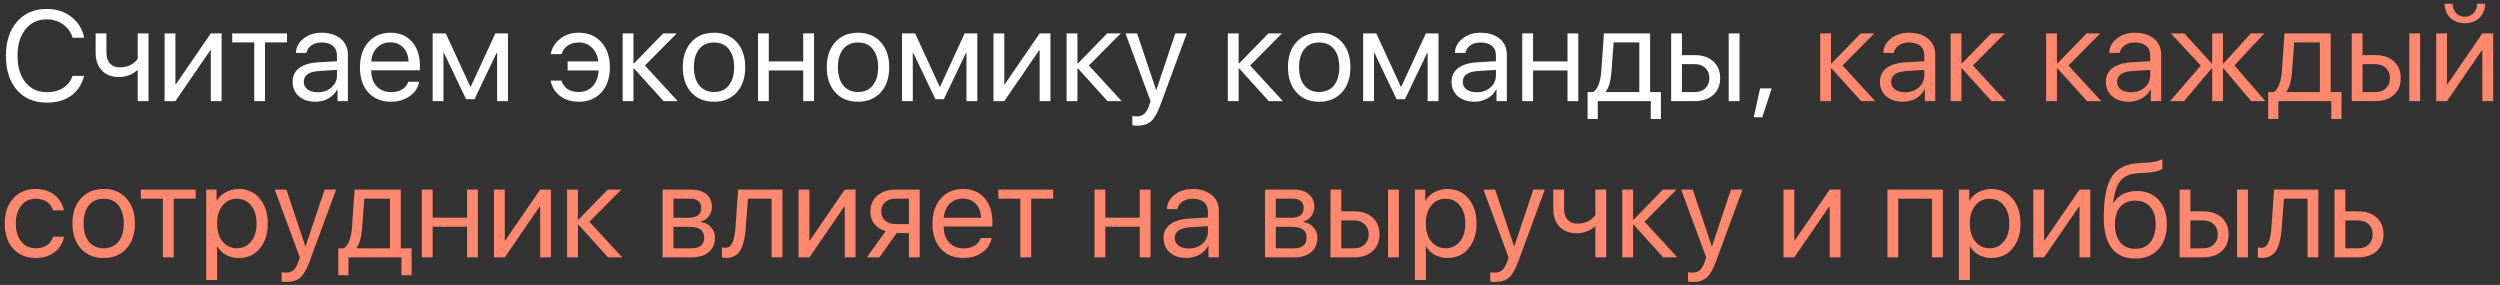
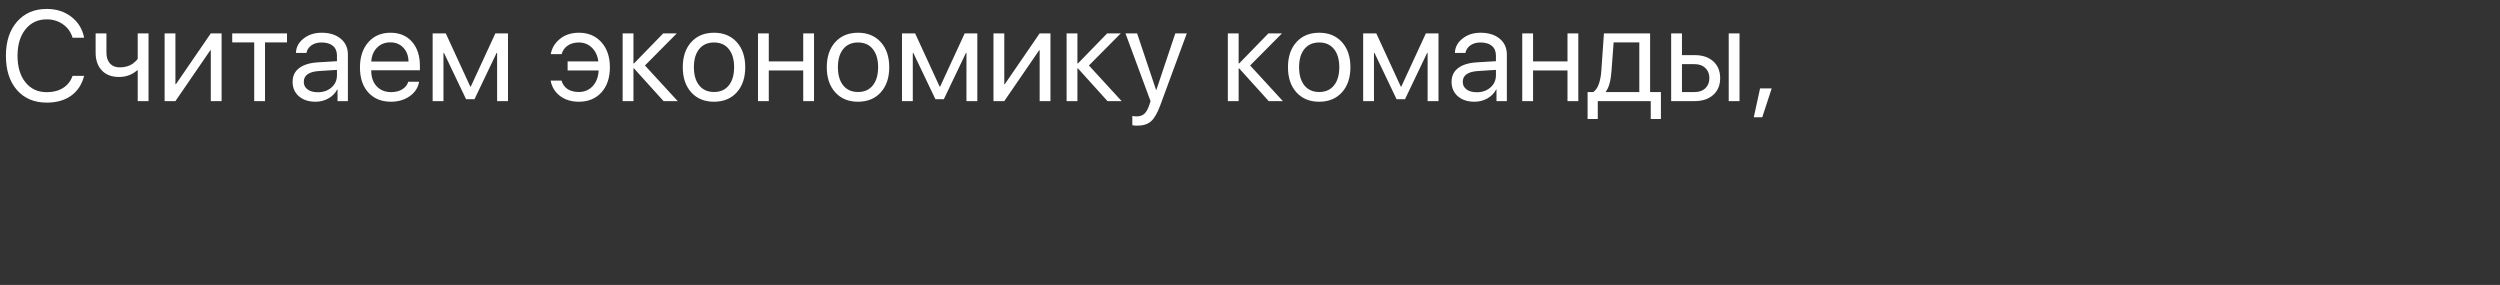
<svg xmlns="http://www.w3.org/2000/svg" width="272" height="31" viewBox="0 0 272 31" fill="none">
  <rect x="0" y="0" width="272" height="31" fill="#333333" stroke="none" />
  <path d="M5.086 11.164C3.723 11.164 2.641 10.706 1.839 9.79C1.041 8.869 0.643 7.628 0.643 6.064C0.643 4.515 1.046 3.28 1.853 2.359C2.659 1.434 3.737 0.972 5.086 0.972C6.134 0.972 7.027 1.259 7.766 1.833C8.508 2.403 8.971 3.161 9.153 4.109H7.896C7.718 3.499 7.374 3.013 6.863 2.653C6.353 2.289 5.76 2.106 5.086 2.106C4.124 2.106 3.354 2.466 2.775 3.187C2.197 3.907 1.907 4.866 1.907 6.064C1.907 7.277 2.194 8.241 2.769 8.956C3.343 9.672 4.118 10.029 5.093 10.029C5.79 10.029 6.382 9.874 6.87 9.564C7.358 9.255 7.7 8.817 7.896 8.252H9.153C8.912 9.191 8.44 9.911 7.738 10.412C7.036 10.913 6.152 11.164 5.086 11.164ZM16.16 11H14.984V7.644H14.93C14.378 8.131 13.717 8.375 12.947 8.375C12.15 8.375 11.525 8.136 11.074 7.657C10.628 7.174 10.404 6.534 10.404 5.736V3.631H11.58V5.736C11.58 6.229 11.708 6.618 11.963 6.905C12.218 7.188 12.576 7.329 13.036 7.329C13.31 7.329 13.565 7.295 13.802 7.227C14.043 7.158 14.242 7.069 14.396 6.96C14.551 6.846 14.672 6.746 14.759 6.659C14.85 6.573 14.925 6.486 14.984 6.399V3.631H16.16V11ZM19.086 11H17.91V3.631H19.086V9.161H19.141L22.935 3.631H24.11V11H22.935V5.47H22.88L19.086 11ZM31.227 3.631V4.615H28.834V11H27.658V4.615H25.266V3.631H31.227ZM34.576 10.036C35.178 10.036 35.675 9.863 36.066 9.517C36.463 9.166 36.661 8.726 36.661 8.197V7.603L34.733 7.726C33.612 7.794 33.052 8.188 33.052 8.908C33.052 9.25 33.188 9.523 33.462 9.729C33.74 9.934 34.111 10.036 34.576 10.036ZM34.323 11.068C33.576 11.068 32.974 10.87 32.519 10.474C32.063 10.077 31.835 9.553 31.835 8.901C31.835 8.268 32.072 7.771 32.546 7.411C33.02 7.047 33.703 6.837 34.597 6.782L36.661 6.659V6.044C36.661 5.588 36.515 5.237 36.224 4.991C35.932 4.745 35.515 4.622 34.973 4.622C34.544 4.622 34.182 4.725 33.886 4.93C33.594 5.135 33.412 5.41 33.339 5.757H32.197C32.215 5.137 32.491 4.618 33.024 4.198C33.558 3.774 34.212 3.562 34.986 3.562C35.857 3.562 36.552 3.779 37.071 4.212C37.591 4.64 37.851 5.217 37.851 5.941V11H36.723V9.722H36.695C36.486 10.132 36.167 10.46 35.738 10.706C35.31 10.948 34.838 11.068 34.323 11.068ZM42.465 4.608C41.886 4.608 41.405 4.8 41.023 5.183C40.644 5.565 40.435 6.069 40.394 6.693H44.447C44.434 6.069 44.245 5.565 43.88 5.183C43.52 4.8 43.048 4.608 42.465 4.608ZM44.42 8.895H45.596C45.495 9.528 45.158 10.05 44.584 10.46C44.01 10.866 43.328 11.068 42.54 11.068C41.505 11.068 40.683 10.733 40.072 10.063C39.466 9.394 39.163 8.487 39.163 7.343C39.163 6.199 39.466 5.283 40.072 4.595C40.678 3.907 41.483 3.562 42.485 3.562C43.47 3.562 44.249 3.888 44.823 4.54C45.398 5.187 45.685 6.067 45.685 7.179V7.644H40.394V7.712C40.394 8.414 40.592 8.974 40.988 9.394C41.385 9.813 41.911 10.023 42.567 10.023C43.028 10.023 43.424 9.922 43.757 9.722C44.094 9.517 44.315 9.241 44.42 8.895ZM48.248 11H47.072V3.631H48.501L51.167 9.421H51.222L53.895 3.631H55.269V11H54.086V5.757H54.031L51.625 10.795H50.709L48.303 5.757H48.248V11ZM61.093 8.771C61.211 9.173 61.432 9.48 61.756 9.694C62.079 9.904 62.485 10.009 62.973 10.009C63.579 10.009 64.08 9.799 64.477 9.38C64.873 8.961 65.092 8.389 65.133 7.664H61.756V6.68H65.099C65.017 6.051 64.782 5.552 64.394 5.183C64.012 4.809 63.542 4.622 62.986 4.622C62.485 4.622 62.073 4.738 61.749 4.971C61.425 5.203 61.211 5.508 61.106 5.887H59.924C60.038 5.235 60.368 4.686 60.915 4.239C61.462 3.788 62.155 3.562 62.993 3.562C64.005 3.562 64.818 3.907 65.434 4.595C66.049 5.278 66.356 6.185 66.356 7.315C66.356 8.464 66.049 9.378 65.434 10.057C64.818 10.731 64 11.068 62.98 11.068C62.168 11.068 61.485 10.859 60.929 10.44C60.377 10.016 60.038 9.46 59.91 8.771H61.093ZM70.171 7.124L73.732 11H72.194L68.975 7.438H68.92V11H67.744V3.631H68.92V6.905H68.975L72.16 3.631H73.637L70.171 7.124ZM80.158 10.05C79.543 10.729 78.718 11.068 77.684 11.068C76.649 11.068 75.824 10.729 75.209 10.05C74.594 9.371 74.286 8.459 74.286 7.315C74.286 6.172 74.594 5.26 75.209 4.581C75.824 3.902 76.649 3.562 77.684 3.562C78.718 3.562 79.543 3.902 80.158 4.581C80.773 5.26 81.081 6.172 81.081 7.315C81.081 8.459 80.773 9.371 80.158 10.05ZM77.684 10.009C78.372 10.009 78.907 9.772 79.29 9.298C79.677 8.819 79.871 8.159 79.871 7.315C79.871 6.468 79.677 5.807 79.29 5.333C78.907 4.859 78.372 4.622 77.684 4.622C76.995 4.622 76.458 4.861 76.07 5.34C75.688 5.814 75.496 6.472 75.496 7.315C75.496 8.159 75.69 8.819 76.077 9.298C76.465 9.772 77 10.009 77.684 10.009ZM87.391 11V7.664H83.644V11H82.469V3.631H83.644V6.68H87.391V3.631H88.566V11H87.391ZM95.826 10.05C95.211 10.729 94.386 11.068 93.352 11.068C92.317 11.068 91.492 10.729 90.877 10.05C90.262 9.371 89.954 8.459 89.954 7.315C89.954 6.172 90.262 5.26 90.877 4.581C91.492 3.902 92.317 3.562 93.352 3.562C94.386 3.562 95.211 3.902 95.826 4.581C96.441 5.26 96.749 6.172 96.749 7.315C96.749 8.459 96.441 9.371 95.826 10.05ZM93.352 10.009C94.04 10.009 94.575 9.772 94.958 9.298C95.345 8.819 95.539 8.159 95.539 7.315C95.539 6.468 95.345 5.807 94.958 5.333C94.575 4.859 94.04 4.622 93.352 4.622C92.663 4.622 92.126 4.861 91.738 5.34C91.356 5.814 91.164 6.472 91.164 7.315C91.164 8.159 91.358 8.819 91.745 9.298C92.132 9.772 92.668 10.009 93.352 10.009ZM99.312 11H98.137V3.631H99.565L102.231 9.421H102.286L104.959 3.631H106.333V11H105.15V5.757H105.096L102.689 10.795H101.773L99.367 5.757H99.312V11ZM109.266 11H108.09V3.631H109.266V9.161H109.32L113.114 3.631H114.29V11H113.114V5.47H113.06L109.266 11ZM118.474 7.124L122.035 11H120.497L117.277 7.438H117.223V11H116.047V3.631H117.223V6.905H117.277L120.463 3.631H121.939L118.474 7.124ZM123.717 13.673C123.539 13.673 123.366 13.657 123.197 13.625V12.62C123.334 12.648 123.496 12.661 123.683 12.661C124.024 12.661 124.298 12.568 124.503 12.381C124.708 12.199 124.886 11.886 125.036 11.444L125.18 11.007L122.452 3.631H123.717L125.781 9.79H125.809L127.873 3.631H129.124L126.239 11.451C125.925 12.303 125.588 12.887 125.228 13.201C124.872 13.516 124.368 13.673 123.717 13.673ZM136.015 7.124L139.576 11H138.038L134.818 7.438H134.764V11H133.588V3.631H134.764V6.905H134.818L138.004 3.631H139.48L136.015 7.124ZM146.002 10.05C145.387 10.729 144.562 11.068 143.527 11.068C142.493 11.068 141.668 10.729 141.053 10.05C140.438 9.371 140.13 8.459 140.13 7.315C140.13 6.172 140.438 5.26 141.053 4.581C141.668 3.902 142.493 3.562 143.527 3.562C144.562 3.562 145.387 3.902 146.002 4.581C146.617 5.26 146.925 6.172 146.925 7.315C146.925 8.459 146.617 9.371 146.002 10.05ZM143.527 10.009C144.215 10.009 144.751 9.772 145.134 9.298C145.521 8.819 145.715 8.159 145.715 7.315C145.715 6.468 145.521 5.807 145.134 5.333C144.751 4.859 144.215 4.622 143.527 4.622C142.839 4.622 142.301 4.861 141.914 5.34C141.531 5.814 141.34 6.472 141.34 7.315C141.34 8.159 141.534 8.819 141.921 9.298C142.308 9.772 142.844 10.009 143.527 10.009ZM149.488 11H148.312V3.631H149.741L152.407 9.421H152.462L155.135 3.631H156.509V11H155.326V5.757H155.271L152.865 10.795H151.949L149.543 5.757H149.488V11ZM160.672 10.036C161.273 10.036 161.77 9.863 162.162 9.517C162.559 9.166 162.757 8.726 162.757 8.197V7.603L160.829 7.726C159.708 7.794 159.147 8.188 159.147 8.908C159.147 9.25 159.284 9.523 159.558 9.729C159.836 9.934 160.207 10.036 160.672 10.036ZM160.419 11.068C159.672 11.068 159.07 10.87 158.614 10.474C158.159 10.077 157.931 9.553 157.931 8.901C157.931 8.268 158.168 7.771 158.642 7.411C159.116 7.047 159.799 6.837 160.692 6.782L162.757 6.659V6.044C162.757 5.588 162.611 5.237 162.319 4.991C162.028 4.745 161.611 4.622 161.068 4.622C160.64 4.622 160.278 4.725 159.981 4.93C159.69 5.135 159.507 5.41 159.435 5.757H158.293C158.311 5.137 158.587 4.618 159.12 4.198C159.653 3.774 160.307 3.562 161.082 3.562C161.952 3.562 162.647 3.779 163.167 4.212C163.687 4.64 163.946 5.217 163.946 5.941V11H162.818V9.722H162.791C162.581 10.132 162.262 10.46 161.834 10.706C161.406 10.948 160.934 11.068 160.419 11.068ZM170.543 11V7.664H166.797V11H165.621V3.631H166.797V6.68H170.543V3.631H171.719V11H170.543ZM178.356 10.016V4.615H175.561L175.328 7.767C175.251 8.801 175.048 9.533 174.72 9.961V10.016H178.356ZM173.838 12.948H172.73V10.016H173.346C173.601 9.847 173.801 9.56 173.947 9.154C174.093 8.744 174.184 8.272 174.221 7.739L174.508 3.631H179.532V10.016H180.708V12.948H179.601V11H173.838V12.948ZM188.084 11V3.631H189.26V11H188.084ZM184.386 6.98H182.998V10.016H184.386C184.869 10.016 185.254 9.879 185.541 9.605C185.833 9.327 185.979 8.958 185.979 8.498C185.979 8.038 185.833 7.671 185.541 7.397C185.254 7.119 184.869 6.98 184.386 6.98ZM181.822 11V3.631H182.998V5.996H184.386C185.229 5.996 185.901 6.222 186.402 6.673C186.904 7.124 187.154 7.732 187.154 8.498C187.154 9.264 186.904 9.872 186.402 10.323C185.901 10.774 185.229 11 184.386 11H181.822ZM191.734 12.757H190.812L191.495 9.619H192.76L191.734 12.757Z" fill="white" />
-   <path d="M200.464 7.124L204.025 11H202.487L199.268 7.438H199.213V11H198.037V3.631H199.213V6.905H199.268L202.453 3.631H203.93L200.464 7.124ZM207.279 10.036C207.881 10.036 208.378 9.863 208.77 9.517C209.166 9.166 209.364 8.726 209.364 8.197V7.603L207.437 7.726C206.315 7.794 205.755 8.188 205.755 8.908C205.755 9.25 205.892 9.523 206.165 9.729C206.443 9.934 206.814 10.036 207.279 10.036ZM207.026 11.068C206.279 11.068 205.677 10.87 205.222 10.474C204.766 10.077 204.538 9.553 204.538 8.901C204.538 8.268 204.775 7.771 205.249 7.411C205.723 7.047 206.407 6.837 207.3 6.782L209.364 6.659V6.044C209.364 5.588 209.218 5.237 208.927 4.991C208.635 4.745 208.218 4.622 207.676 4.622C207.247 4.622 206.885 4.725 206.589 4.93C206.297 5.135 206.115 5.41 206.042 5.757H204.9C204.919 5.137 205.194 4.618 205.728 4.198C206.261 3.774 206.915 3.562 207.689 3.562C208.56 3.562 209.255 3.779 209.774 4.212C210.294 4.64 210.554 5.217 210.554 5.941V11H209.426V9.722H209.398C209.189 10.132 208.87 10.46 208.441 10.706C208.013 10.948 207.541 11.068 207.026 11.068ZM214.655 7.124L218.217 11H216.679L213.459 7.438H213.404V11H212.229V3.631H213.404V6.905H213.459L216.645 3.631H218.121L214.655 7.124ZM225.046 7.124L228.607 11H227.069L223.85 7.438H223.795V11H222.619V3.631H223.795V6.905H223.85L227.035 3.631H228.512L225.046 7.124ZM231.861 10.036C232.463 10.036 232.96 9.863 233.352 9.517C233.748 9.166 233.946 8.726 233.946 8.197V7.603L232.019 7.726C230.897 7.794 230.337 8.188 230.337 8.908C230.337 9.25 230.474 9.523 230.747 9.729C231.025 9.934 231.396 10.036 231.861 10.036ZM231.608 11.068C230.861 11.068 230.259 10.87 229.804 10.474C229.348 10.077 229.12 9.553 229.12 8.901C229.12 8.268 229.357 7.771 229.831 7.411C230.305 7.047 230.989 6.837 231.882 6.782L233.946 6.659V6.044C233.946 5.588 233.8 5.237 233.509 4.991C233.217 4.745 232.8 4.622 232.258 4.622C231.829 4.622 231.467 4.725 231.171 4.93C230.879 5.135 230.697 5.41 230.624 5.757H229.482C229.501 5.137 229.776 4.618 230.31 4.198C230.843 3.774 231.497 3.562 232.271 3.562C233.142 3.562 233.837 3.779 234.356 4.212C234.876 4.64 235.136 5.217 235.136 5.941V11H234.008V9.722H233.98C233.771 10.132 233.452 10.46 233.023 10.706C232.595 10.948 232.123 11.068 231.608 11.068ZM243.106 7.117L246.47 11H244.932L241.917 7.438H241.862V11H240.687V7.438H240.632L237.617 11H236.106L239.449 7.138L236.182 3.631H237.651L240.632 6.905H240.687V3.631H241.862V6.905H241.917L244.897 3.631H246.36L243.106 7.117ZM252.403 10.016V4.615H249.607L249.375 7.767C249.298 8.801 249.095 9.533 248.767 9.961V10.016H252.403ZM247.885 12.948H246.777V10.016H247.393C247.648 9.847 247.848 9.56 247.994 9.154C248.14 8.744 248.231 8.272 248.268 7.739L248.555 3.631H253.579V10.016H254.755V12.948H253.647V11H247.885V12.948ZM262.131 11V3.631H263.307V11H262.131ZM258.433 6.98H257.045V10.016H258.433C258.916 10.016 259.301 9.879 259.588 9.605C259.88 9.327 260.025 8.958 260.025 8.498C260.025 8.038 259.88 7.671 259.588 7.397C259.301 7.119 258.916 6.98 258.433 6.98ZM255.869 11V3.631H257.045V5.996H258.433C259.276 5.996 259.948 6.222 260.449 6.673C260.951 7.124 261.201 7.732 261.201 8.498C261.201 9.264 260.951 9.872 260.449 10.323C259.948 10.774 259.276 11 258.433 11H255.869ZM266.232 11H265.057V3.631H266.232V9.161H266.287L270.081 3.631H271.257V11H270.081V5.47H270.026L266.232 11ZM265.979 0.404H266.854C266.854 0.81 266.975 1.147 267.217 1.416C267.463 1.685 267.784 1.819 268.181 1.819C268.577 1.819 268.896 1.685 269.138 1.416C269.384 1.147 269.507 0.81 269.507 0.404H270.382C270.382 1.033 270.177 1.544 269.767 1.936C269.361 2.327 268.832 2.523 268.181 2.523C267.529 2.523 266.998 2.327 266.588 1.936C266.182 1.544 265.979 1.033 265.979 0.404ZM6.945 22.887H5.763C5.658 22.509 5.444 22.203 5.12 21.971C4.797 21.738 4.384 21.622 3.883 21.622C3.236 21.622 2.714 21.868 2.317 22.36C1.921 22.852 1.723 23.504 1.723 24.315C1.723 25.145 1.921 25.801 2.317 26.284C2.718 26.767 3.245 27.009 3.896 27.009C4.384 27.009 4.79 26.902 5.113 26.688C5.437 26.473 5.658 26.166 5.776 25.765H6.959C6.836 26.453 6.496 27.009 5.94 27.433C5.384 27.856 4.701 28.068 3.89 28.068C2.869 28.068 2.051 27.731 1.436 27.057C0.82 26.378 0.513 25.464 0.513 24.315C0.513 23.185 0.82 22.278 1.436 21.595C2.051 20.907 2.864 20.562 3.876 20.562C4.715 20.562 5.407 20.786 5.954 21.232C6.501 21.679 6.831 22.23 6.945 22.887ZM13.754 27.05C13.139 27.729 12.314 28.068 11.279 28.068C10.245 28.068 9.42 27.729 8.805 27.05C8.189 26.371 7.882 25.459 7.882 24.315C7.882 23.172 8.189 22.26 8.805 21.581C9.42 20.902 10.245 20.562 11.279 20.562C12.314 20.562 13.139 20.902 13.754 21.581C14.369 22.26 14.677 23.172 14.677 24.315C14.677 25.459 14.369 26.371 13.754 27.05ZM11.279 27.009C11.967 27.009 12.503 26.772 12.886 26.298C13.273 25.819 13.467 25.159 13.467 24.315C13.467 23.468 13.273 22.807 12.886 22.333C12.503 21.859 11.967 21.622 11.279 21.622C10.591 21.622 10.053 21.861 9.666 22.34C9.283 22.814 9.092 23.472 9.092 24.315C9.092 25.159 9.285 25.819 9.673 26.298C10.06 26.772 10.596 27.009 11.279 27.009ZM21.287 20.631V21.615H18.895V28H17.719V21.615H15.326V20.631H21.287ZM25.977 20.562C26.92 20.562 27.681 20.909 28.26 21.602C28.843 22.29 29.135 23.194 29.135 24.315C29.135 25.436 28.845 26.343 28.267 27.036C27.688 27.724 26.934 28.068 26.004 28.068C25.484 28.068 25.02 27.959 24.609 27.74C24.204 27.521 23.885 27.209 23.652 26.804H23.625V30.461H22.436V20.631H23.564V21.827H23.591C23.805 21.444 24.129 21.139 24.561 20.911C24.994 20.679 25.466 20.562 25.977 20.562ZM25.758 27.009C26.41 27.009 26.931 26.765 27.323 26.277C27.72 25.785 27.918 25.131 27.918 24.315C27.918 23.504 27.72 22.852 27.323 22.36C26.931 21.868 26.41 21.622 25.758 21.622C25.124 21.622 24.609 21.87 24.213 22.367C23.816 22.864 23.618 23.513 23.618 24.315C23.618 25.117 23.814 25.767 24.206 26.264C24.602 26.76 25.12 27.009 25.758 27.009ZM31.158 30.673C30.98 30.673 30.807 30.657 30.639 30.625V29.62C30.775 29.648 30.937 29.661 31.124 29.661C31.466 29.661 31.739 29.568 31.944 29.381C32.149 29.199 32.327 28.886 32.477 28.444L32.621 28.007L29.894 20.631H31.158L33.223 26.79H33.25L35.315 20.631H36.565L33.681 28.451C33.366 29.303 33.029 29.887 32.669 30.201C32.313 30.516 31.81 30.673 31.158 30.673ZM42.431 27.016V21.615H39.635L39.402 24.767C39.325 25.801 39.122 26.533 38.794 26.961V27.016H42.431ZM37.912 29.948H36.805V27.016H37.42C37.675 26.847 37.876 26.56 38.022 26.154C38.167 25.744 38.258 25.273 38.295 24.739L38.582 20.631H43.606V27.016H44.782V29.948H43.675V28H37.912V29.948ZM50.818 28V24.664H47.072V28H45.897V20.631H47.072V23.68H50.818V20.631H51.994V28H50.818ZM54.92 28H53.744V20.631H54.92V26.161H54.975L58.769 20.631H59.944V28H58.769V22.47H58.714L54.92 28ZM64.128 24.124L67.689 28H66.151L62.932 24.439H62.877V28H61.701V20.631H62.877V23.905H62.932L66.117 20.631H67.594L64.128 24.124ZM75.1 21.615H73.268V23.693H74.908C75.833 23.693 76.296 23.342 76.296 22.641C76.296 22.308 76.193 22.055 75.988 21.882C75.783 21.704 75.487 21.615 75.1 21.615ZM75.011 24.678H73.268V27.016H75.236C75.683 27.016 76.025 26.918 76.262 26.722C76.499 26.521 76.617 26.234 76.617 25.86C76.617 25.459 76.485 25.163 76.221 24.972C75.956 24.776 75.553 24.678 75.011 24.678ZM72.092 28V20.631H75.25C75.934 20.631 76.471 20.799 76.863 21.137C77.26 21.474 77.458 21.934 77.458 22.518C77.458 22.891 77.342 23.231 77.109 23.536C76.877 23.841 76.592 24.031 76.255 24.104V24.158C76.715 24.222 77.084 24.411 77.362 24.726C77.645 25.04 77.786 25.425 77.786 25.881C77.786 26.533 77.561 27.05 77.109 27.433C76.658 27.811 76.043 28 75.264 28H72.092ZM81.143 24.767C81.111 25.19 81.065 25.564 81.006 25.888C80.947 26.211 80.862 26.514 80.753 26.797C80.648 27.079 80.516 27.312 80.356 27.494C80.201 27.672 80.008 27.811 79.775 27.911C79.543 28.011 79.276 28.061 78.976 28.061C78.807 28.061 78.663 28.037 78.545 27.986V26.906C78.654 26.943 78.777 26.961 78.914 26.961C79.26 26.961 79.518 26.774 79.686 26.4C79.86 26.022 79.971 25.468 80.022 24.739L80.309 20.631H85.128V28H83.952V21.615H81.375L81.143 24.767ZM88.061 28H86.885V20.631H88.061V26.161H88.115L91.909 20.631H93.085V28H91.909V22.47H91.855L88.061 28ZM97.467 24.377H98.889V21.615H97.467C96.979 21.615 96.592 21.743 96.305 21.998C96.018 22.249 95.874 22.597 95.874 23.044C95.874 23.436 96.02 23.757 96.311 24.008C96.603 24.254 96.988 24.377 97.467 24.377ZM98.889 28V25.361H97.556L95.676 28H94.309L96.366 25.143C95.847 24.997 95.439 24.741 95.143 24.377C94.846 24.012 94.698 23.577 94.698 23.071C94.698 22.315 94.947 21.72 95.443 21.287C95.945 20.85 96.619 20.631 97.467 20.631H100.064V28H98.889ZM104.754 21.608C104.175 21.608 103.694 21.8 103.312 22.183C102.933 22.565 102.724 23.069 102.683 23.693H106.736C106.723 23.069 106.534 22.565 106.169 22.183C105.809 21.8 105.337 21.608 104.754 21.608ZM106.709 25.895H107.885C107.785 26.528 107.447 27.05 106.873 27.46C106.299 27.866 105.618 28.068 104.829 28.068C103.795 28.068 102.972 27.733 102.361 27.064C101.755 26.394 101.452 25.487 101.452 24.343C101.452 23.199 101.755 22.283 102.361 21.595C102.967 20.907 103.772 20.562 104.774 20.562C105.759 20.562 106.538 20.888 107.112 21.54C107.687 22.187 107.974 23.067 107.974 24.179V24.644H102.683V24.712C102.683 25.414 102.881 25.974 103.277 26.394C103.674 26.813 104.2 27.023 104.856 27.023C105.317 27.023 105.713 26.922 106.046 26.722C106.383 26.517 106.604 26.241 106.709 25.895ZM114.584 20.631V21.615H112.191V28H111.016V21.615H108.623V20.631H114.584ZM124.004 28V24.664H120.258V28H119.082V20.631H120.258V23.68H124.004V20.631H125.18V28H124.004ZM129.336 27.036C129.938 27.036 130.434 26.863 130.826 26.517C131.223 26.166 131.421 25.726 131.421 25.197V24.602L129.493 24.726C128.372 24.794 127.812 25.188 127.812 25.908C127.812 26.25 127.948 26.523 128.222 26.729C128.5 26.934 128.871 27.036 129.336 27.036ZM129.083 28.068C128.336 28.068 127.734 27.87 127.278 27.474C126.823 27.077 126.595 26.553 126.595 25.901C126.595 25.268 126.832 24.771 127.306 24.411C127.78 24.047 128.463 23.837 129.356 23.782L131.421 23.659V23.044C131.421 22.588 131.275 22.237 130.983 21.991C130.692 21.745 130.275 21.622 129.732 21.622C129.304 21.622 128.942 21.725 128.646 21.93C128.354 22.135 128.172 22.41 128.099 22.757H126.957C126.975 22.137 127.251 21.617 127.784 21.198C128.317 20.774 128.971 20.562 129.746 20.562C130.617 20.562 131.312 20.779 131.831 21.212C132.351 21.64 132.61 22.217 132.61 22.941V28H131.482V26.722H131.455C131.245 27.132 130.926 27.46 130.498 27.706C130.07 27.948 129.598 28.068 129.083 28.068ZM140.643 21.615H138.811V23.693H140.451C141.376 23.693 141.839 23.342 141.839 22.641C141.839 22.308 141.736 22.055 141.531 21.882C141.326 21.704 141.03 21.615 140.643 21.615ZM140.554 24.678H138.811V27.016H140.779C141.226 27.016 141.568 26.918 141.805 26.722C142.042 26.521 142.16 26.234 142.16 25.86C142.16 25.459 142.028 25.163 141.764 24.972C141.499 24.776 141.096 24.678 140.554 24.678ZM137.635 28V20.631H140.793C141.477 20.631 142.014 20.799 142.406 21.137C142.803 21.474 143.001 21.934 143.001 22.518C143.001 22.891 142.885 23.231 142.652 23.536C142.42 23.841 142.135 24.031 141.798 24.104V24.158C142.258 24.222 142.627 24.411 142.905 24.726C143.188 25.04 143.329 25.425 143.329 25.881C143.329 26.533 143.104 27.05 142.652 27.433C142.201 27.811 141.586 28 140.807 28H137.635ZM151.02 28V20.631H152.195V28H151.02ZM147.321 23.98H145.934V27.016H147.321C147.804 27.016 148.189 26.879 148.477 26.605C148.768 26.328 148.914 25.958 148.914 25.498C148.914 25.038 148.768 24.671 148.477 24.398C148.189 24.119 147.804 23.98 147.321 23.98ZM144.758 28V20.631H145.934V22.996H147.321C148.164 22.996 148.837 23.222 149.338 23.673C149.839 24.124 150.09 24.732 150.09 25.498C150.09 26.264 149.839 26.872 149.338 27.323C148.837 27.774 148.164 28 147.321 28H144.758ZM157.486 20.562C158.43 20.562 159.191 20.909 159.77 21.602C160.353 22.29 160.645 23.194 160.645 24.315C160.645 25.436 160.355 26.343 159.776 27.036C159.198 27.724 158.443 28.068 157.514 28.068C156.994 28.068 156.529 27.959 156.119 27.74C155.714 27.521 155.395 27.209 155.162 26.804H155.135V30.461H153.945V20.631H155.073V21.827H155.101C155.315 21.444 155.638 21.139 156.071 20.911C156.504 20.679 156.976 20.562 157.486 20.562ZM157.268 27.009C157.919 27.009 158.441 26.765 158.833 26.277C159.229 25.785 159.428 25.131 159.428 24.315C159.428 23.504 159.229 22.852 158.833 22.36C158.441 21.868 157.919 21.622 157.268 21.622C156.634 21.622 156.119 21.87 155.723 22.367C155.326 22.864 155.128 23.513 155.128 24.315C155.128 25.117 155.324 25.767 155.716 26.264C156.112 26.76 156.63 27.009 157.268 27.009ZM162.668 30.673C162.49 30.673 162.317 30.657 162.148 30.625V29.62C162.285 29.648 162.447 29.661 162.634 29.661C162.976 29.661 163.249 29.568 163.454 29.381C163.659 29.199 163.837 28.886 163.987 28.444L164.131 28.007L161.403 20.631H162.668L164.732 26.79H164.76L166.824 20.631H168.075L165.19 28.451C164.876 29.303 164.539 29.887 164.179 30.201C163.823 30.516 163.32 30.673 162.668 30.673ZM174.754 28H173.578V24.644H173.523C172.972 25.131 172.311 25.375 171.541 25.375C170.743 25.375 170.119 25.136 169.668 24.657C169.221 24.174 168.998 23.534 168.998 22.736V20.631H170.174V22.736C170.174 23.229 170.301 23.618 170.557 23.905C170.812 24.188 171.17 24.329 171.63 24.329C171.903 24.329 172.159 24.295 172.396 24.227C172.637 24.158 172.835 24.069 172.99 23.96C173.145 23.846 173.266 23.746 173.353 23.659C173.444 23.573 173.519 23.486 173.578 23.399V20.631H174.754V28ZM178.931 24.124L182.492 28H180.954L177.734 24.439H177.68V28H176.504V20.631H177.68V23.905H177.734L180.92 20.631H182.396L178.931 24.124ZM184.174 30.673C183.996 30.673 183.823 30.657 183.654 30.625V29.62C183.791 29.648 183.953 29.661 184.14 29.661C184.481 29.661 184.755 29.568 184.96 29.381C185.165 29.199 185.343 28.886 185.493 28.444L185.637 28.007L182.909 20.631H184.174L186.238 26.79H186.266L188.33 20.631H189.581L186.696 28.451C186.382 29.303 186.045 29.887 185.685 30.201C185.329 30.516 184.826 30.673 184.174 30.673ZM195.221 28H194.045V20.631H195.221V26.161H195.275L199.069 20.631H200.245V28H199.069V22.47H199.015L195.221 28ZM210.205 28V21.615H206.527V28H205.352V20.631H211.381V28H210.205ZM216.672 20.562C217.615 20.562 218.376 20.909 218.955 21.602C219.538 22.29 219.83 23.194 219.83 24.315C219.83 25.436 219.541 26.343 218.962 27.036C218.383 27.724 217.629 28.068 216.699 28.068C216.18 28.068 215.715 27.959 215.305 27.74C214.899 27.521 214.58 27.209 214.348 26.804H214.32V30.461H213.131V20.631H214.259V21.827H214.286C214.5 21.444 214.824 21.139 215.257 20.911C215.69 20.679 216.161 20.562 216.672 20.562ZM216.453 27.009C217.105 27.009 217.627 26.765 218.019 26.277C218.415 25.785 218.613 25.131 218.613 24.315C218.613 23.504 218.415 22.852 218.019 22.36C217.627 21.868 217.105 21.622 216.453 21.622C215.82 21.622 215.305 21.87 214.908 22.367C214.512 22.864 214.313 23.513 214.313 24.315C214.313 25.117 214.509 25.767 214.901 26.264C215.298 26.76 215.815 27.009 216.453 27.009ZM222.4 28H221.225V20.631H222.4V26.161H222.455L226.249 20.631H227.425V28H226.249V22.47H226.194L222.4 28ZM232.319 28.13C231.189 28.13 230.335 27.754 229.756 27.002C229.177 26.25 228.888 25.143 228.888 23.68C228.888 21.606 229.186 20.111 229.783 19.195C230.38 18.279 231.392 17.794 232.818 17.739L233.345 17.719C234.201 17.678 234.842 17.546 235.266 17.322V18.368C235.147 18.477 234.91 18.573 234.555 18.655C234.204 18.737 233.819 18.787 233.399 18.806L232.866 18.826C232.351 18.849 231.921 18.924 231.574 19.052C231.232 19.175 230.948 19.375 230.72 19.653C230.496 19.927 230.323 20.255 230.2 20.638C230.082 21.016 229.981 21.504 229.899 22.101H229.954C230.196 21.672 230.535 21.346 230.973 21.123C231.415 20.895 231.923 20.781 232.497 20.781C233.491 20.781 234.281 21.107 234.869 21.759C235.457 22.406 235.751 23.281 235.751 24.384C235.751 25.541 235.443 26.455 234.828 27.125C234.217 27.795 233.381 28.13 232.319 28.13ZM230.679 26.366C231.066 26.836 231.613 27.07 232.319 27.07C233.026 27.07 233.57 26.836 233.953 26.366C234.34 25.897 234.534 25.236 234.534 24.384C234.534 23.573 234.34 22.946 233.953 22.504C233.57 22.057 233.026 21.834 232.319 21.834C231.613 21.834 231.066 22.057 230.679 22.504C230.296 22.946 230.104 23.573 230.104 24.384C230.104 25.236 230.296 25.897 230.679 26.366ZM243.4 28V20.631H244.576V28H243.4ZM239.702 23.98H238.314V27.016H239.702C240.185 27.016 240.57 26.879 240.857 26.605C241.149 26.328 241.295 25.958 241.295 25.498C241.295 25.038 241.149 24.671 240.857 24.398C240.57 24.119 240.185 23.98 239.702 23.98ZM237.139 28V20.631H238.314V22.996H239.702C240.545 22.996 241.217 23.222 241.719 23.673C242.22 24.124 242.471 24.732 242.471 25.498C242.471 26.264 242.22 26.872 241.719 27.323C241.217 27.774 240.545 28 239.702 28H237.139ZM248.254 24.767C248.222 25.19 248.176 25.564 248.117 25.888C248.058 26.211 247.974 26.514 247.864 26.797C247.759 27.079 247.627 27.312 247.468 27.494C247.313 27.672 247.119 27.811 246.887 27.911C246.654 28.011 246.388 28.061 246.087 28.061C245.918 28.061 245.775 28.037 245.656 27.986V26.906C245.766 26.943 245.889 26.961 246.025 26.961C246.372 26.961 246.629 26.774 246.798 26.4C246.971 26.022 247.083 25.468 247.133 24.739L247.42 20.631H252.239V28H251.063V21.615H248.486L248.254 24.767ZM256.56 23.98H255.172V27.016H256.56C257.043 27.016 257.428 26.879 257.715 26.605C258.007 26.328 258.152 25.958 258.152 25.498C258.152 25.038 258.007 24.671 257.715 24.398C257.428 24.119 257.043 23.98 256.56 23.98ZM253.996 28V20.631H255.172V22.996H256.56C257.403 22.996 258.075 23.222 258.576 23.673C259.077 24.124 259.328 24.732 259.328 25.498C259.328 26.264 259.077 26.872 258.576 27.323C258.075 27.774 257.403 28 256.56 28H253.996Z" fill="#FF886E" />
</svg>